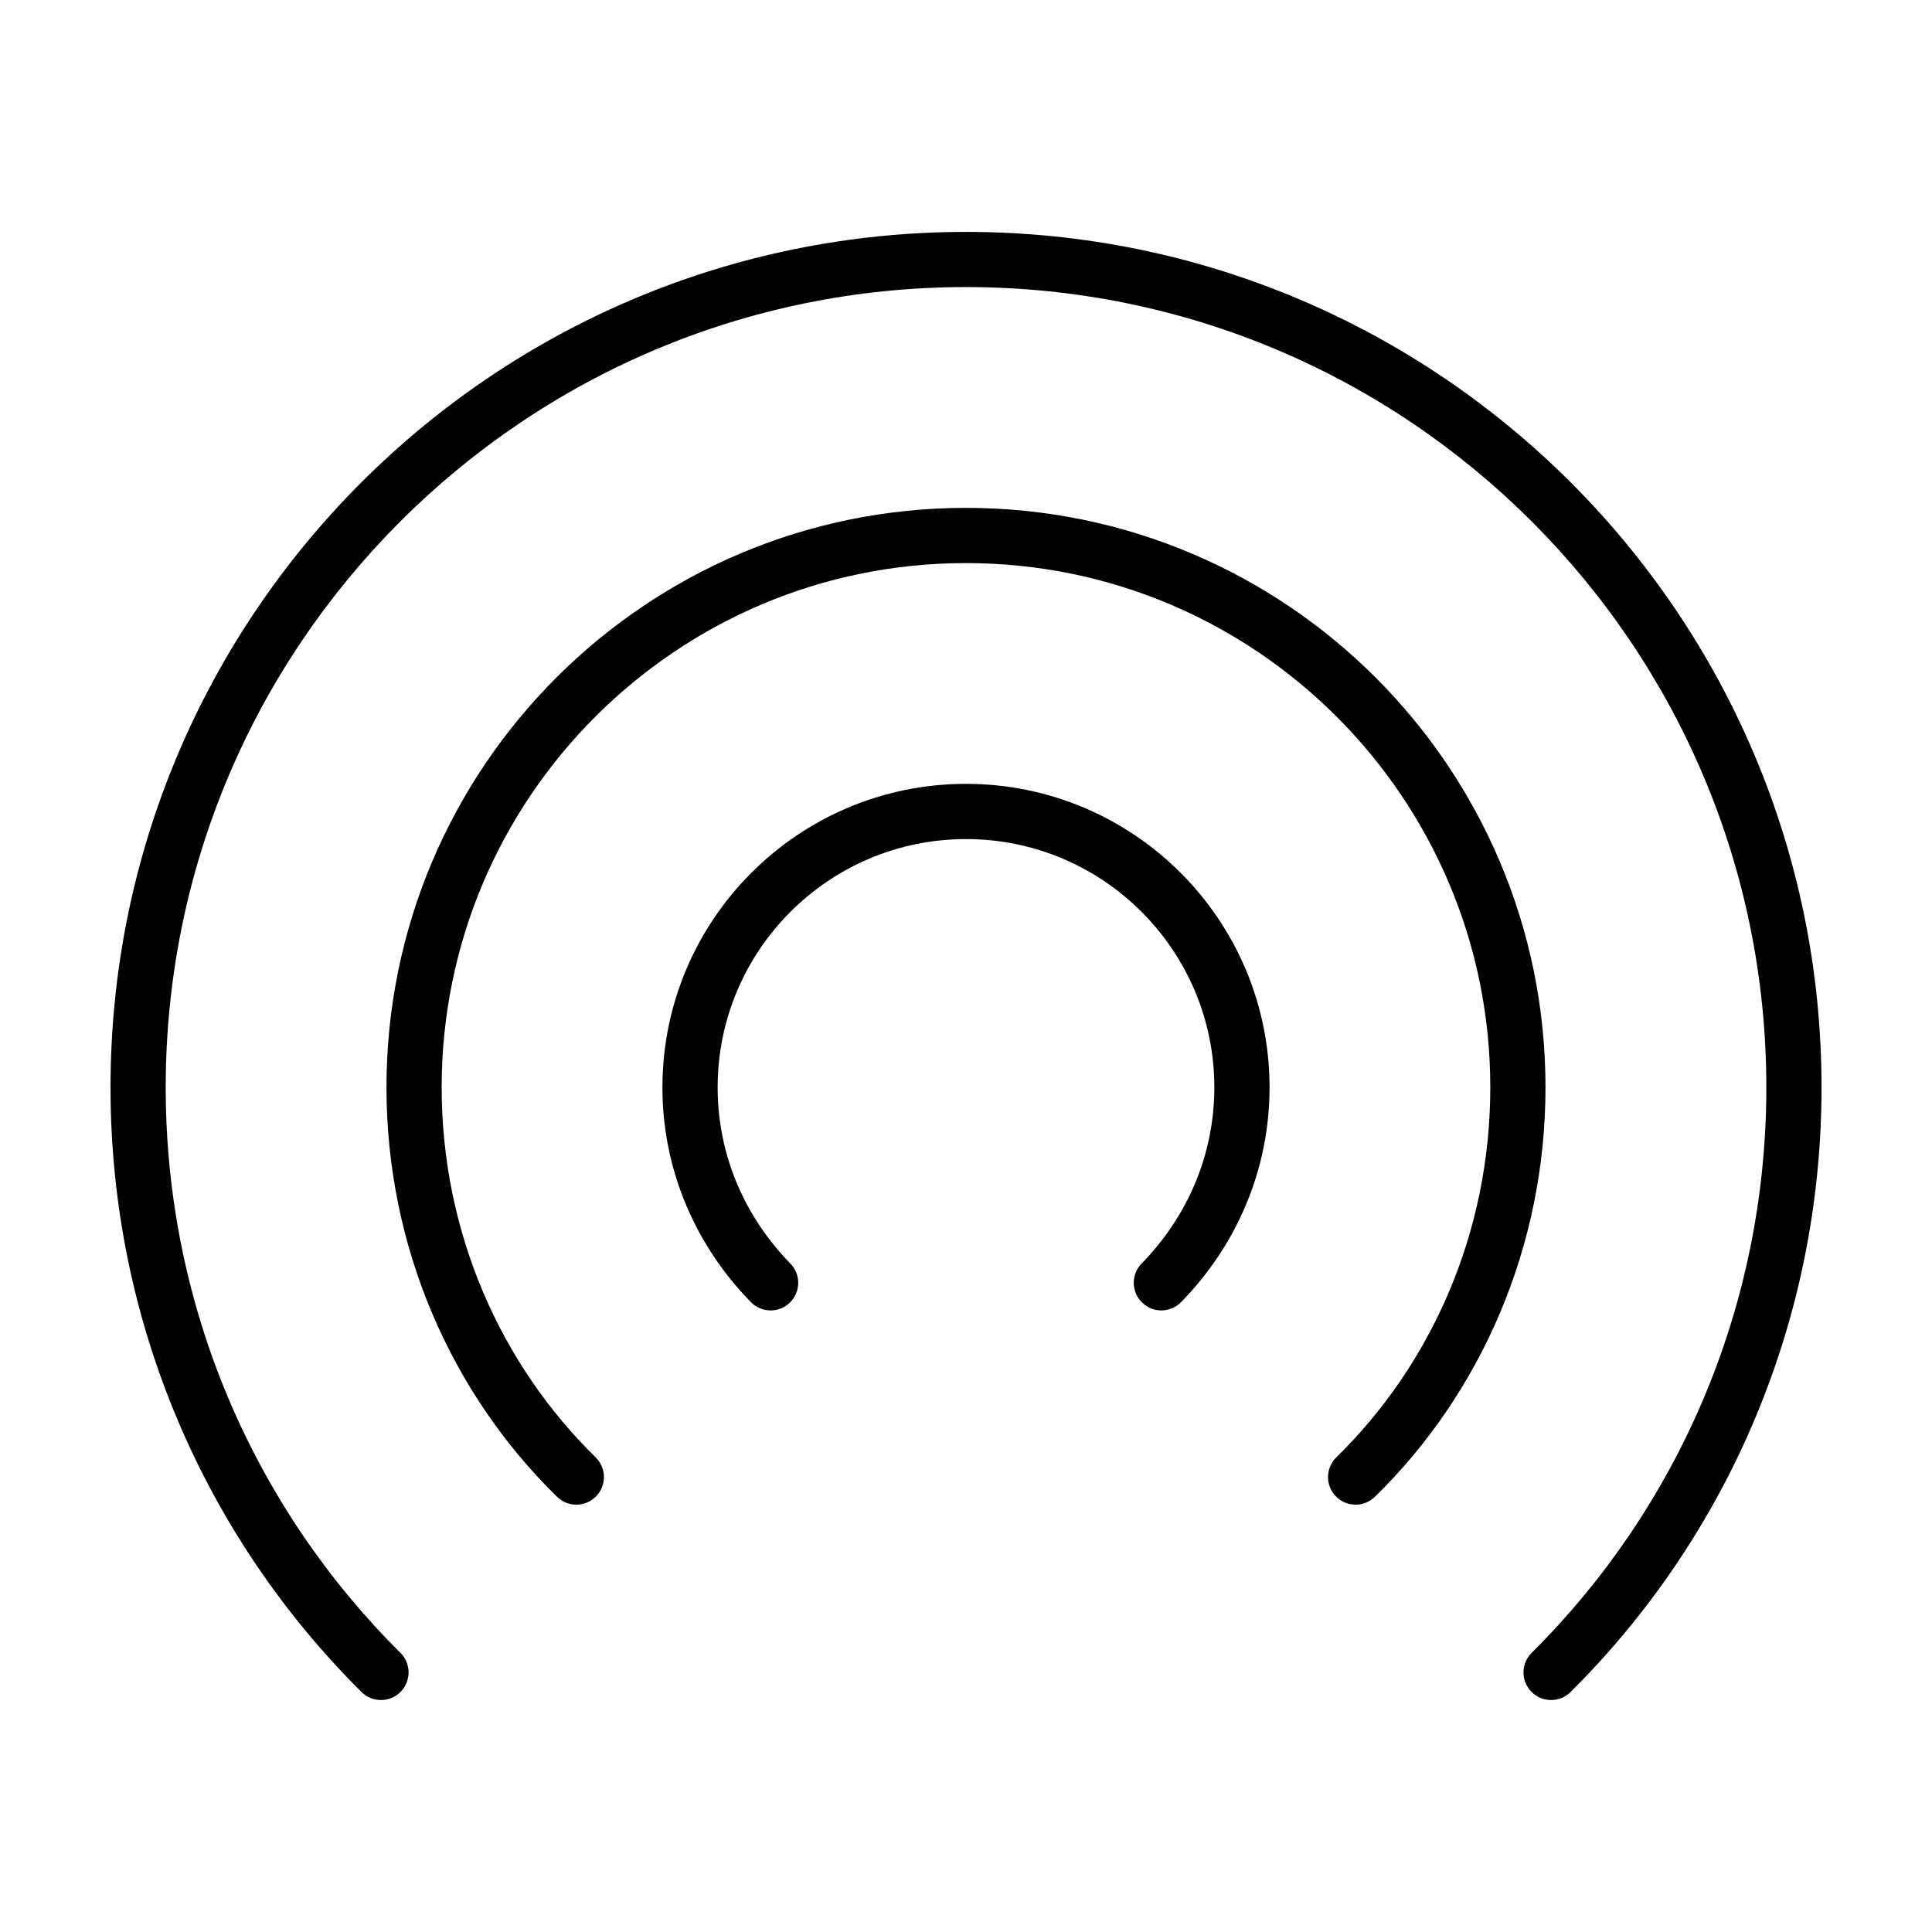
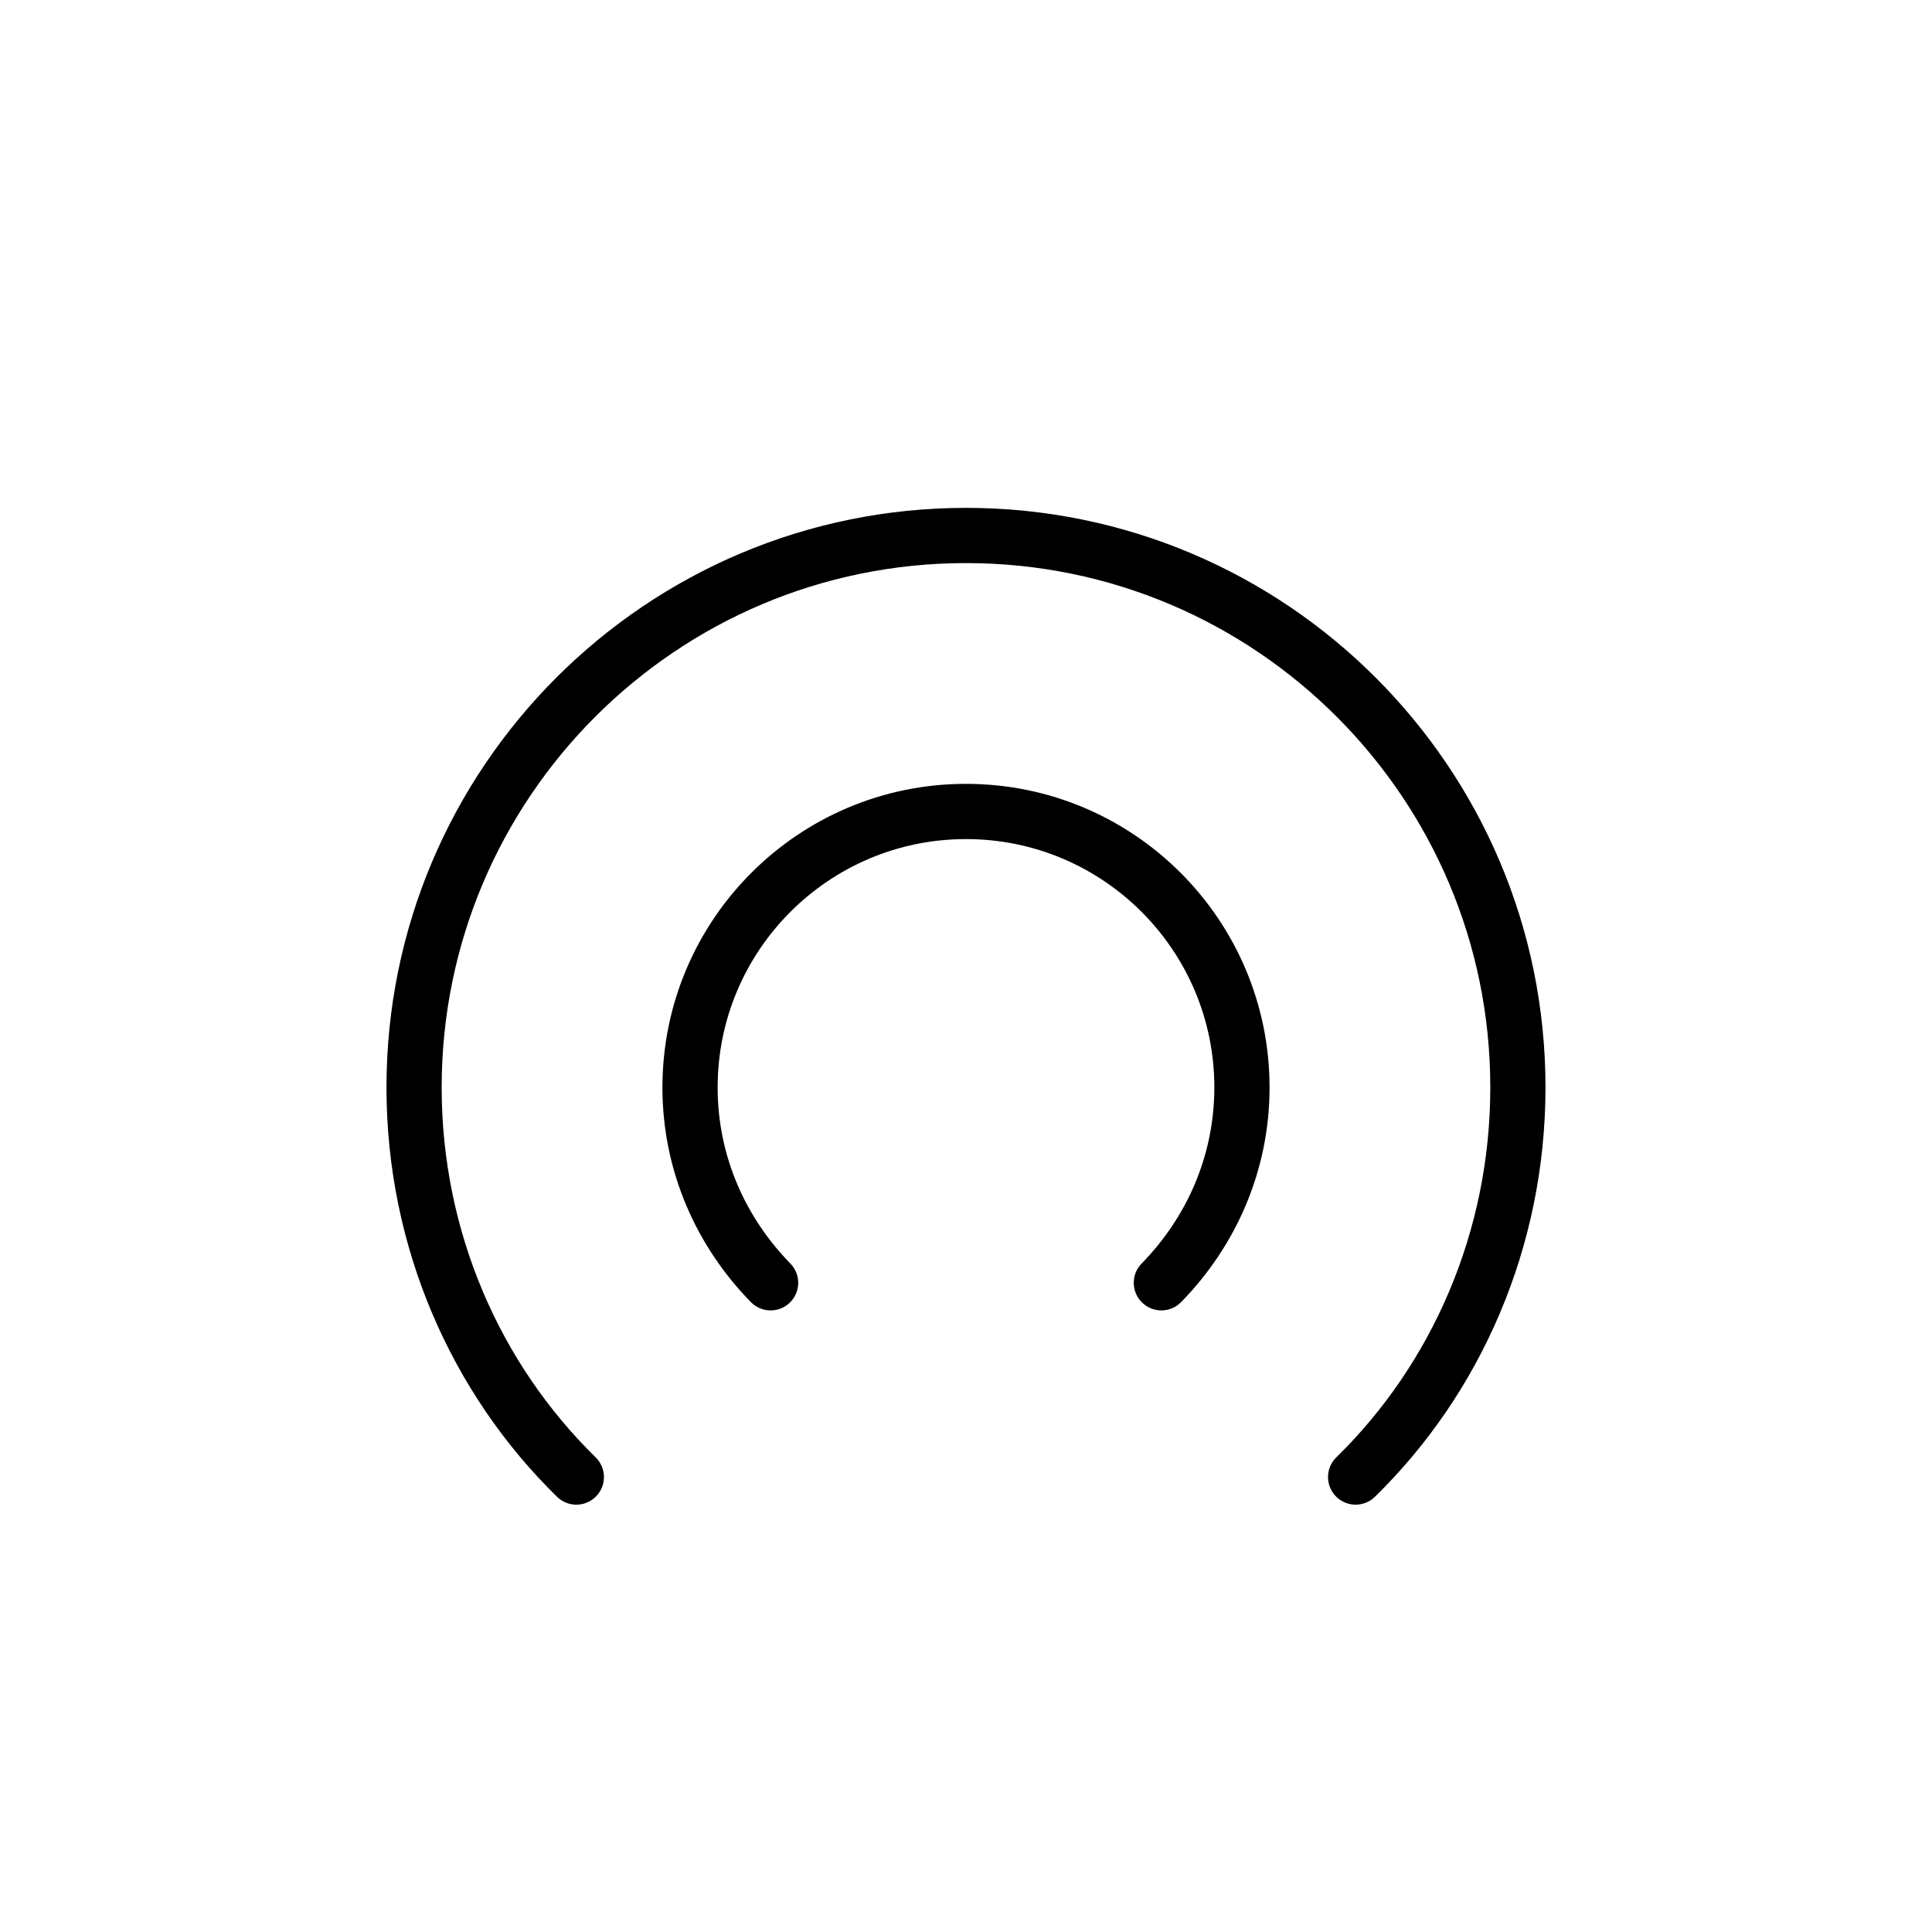
<svg xmlns="http://www.w3.org/2000/svg" fill="#000000" width="800px" height="800px" version="1.1" viewBox="144 144 512 512">
  <g>
-     <path d="m400 205.46c-125.16 0.004-226.7 101.56-226.71 226.71 0 62.555 25.398 119.42 66.52 160.23 2.867 2.848 7.496 2.828 10.344-0.039 2.848-2.867 2.828-7.496-0.039-10.344-38.449-38.168-62.195-91.289-62.199-149.85 0.004-58.559 23.738-111.54 62.141-149.95 38.414-38.398 91.391-62.137 149.95-62.141 58.559 0.004 111.54 23.738 149.95 62.145 38.398 38.41 62.141 91.391 62.141 149.95 0 58.559-23.75 111.68-62.195 149.85-2.867 2.848-2.883 7.477-0.039 10.344 2.848 2.867 7.477 2.883 10.344 0.039 41.121-40.812 66.516-97.684 66.516-160.24-0.008-125.16-101.55-226.7-226.71-226.71z" />
    <path d="m400 278.59c-84.785 0.004-153.57 68.797-153.58 153.58 0 42.359 17.191 81.098 45.203 108.5 2.887 2.828 7.516 2.769 10.344-0.117 2.828-2.887 2.769-7.516-0.117-10.344-25.23-24.676-40.805-59.66-40.805-98.035 0.004-38.371 15.551-73.062 40.711-98.238 25.176-25.164 59.867-40.711 98.238-40.711 38.371 0.004 73.062 15.551 98.238 40.711 25.164 25.176 40.711 59.867 40.711 98.238 0 38.375-15.574 73.359-40.805 98.035-2.887 2.828-2.938 7.457-0.117 10.344 2.828 2.887 7.457 2.938 10.344 0.117 28.012-27.391 45.203-66.129 45.203-108.5 0.004-84.785-68.781-153.57-153.57-153.58z" />
    <path d="m400 351.73c-44.414 0.004-80.438 36.031-80.449 80.449-0.012 22.188 9.043 42.195 23.441 56.895 2.828 2.887 7.457 2.938 10.344 0.117 2.887-2.828 2.938-7.457 0.117-10.344-11.93-12.219-19.262-28.484-19.27-46.664 0.004-18.188 7.359-34.598 19.285-46.531 11.941-11.926 28.348-19.281 46.531-19.285 18.188 0.004 34.598 7.359 46.531 19.285 11.926 11.941 19.281 28.348 19.285 46.531-0.012 18.176-7.34 34.449-19.27 46.664-2.828 2.887-2.777 7.516 0.117 10.344 2.887 2.828 7.516 2.769 10.344-0.117 14.398-14.699 23.449-34.703 23.441-56.895-0.012-44.418-36.035-80.441-80.449-80.449z" />
  </g>
</svg>